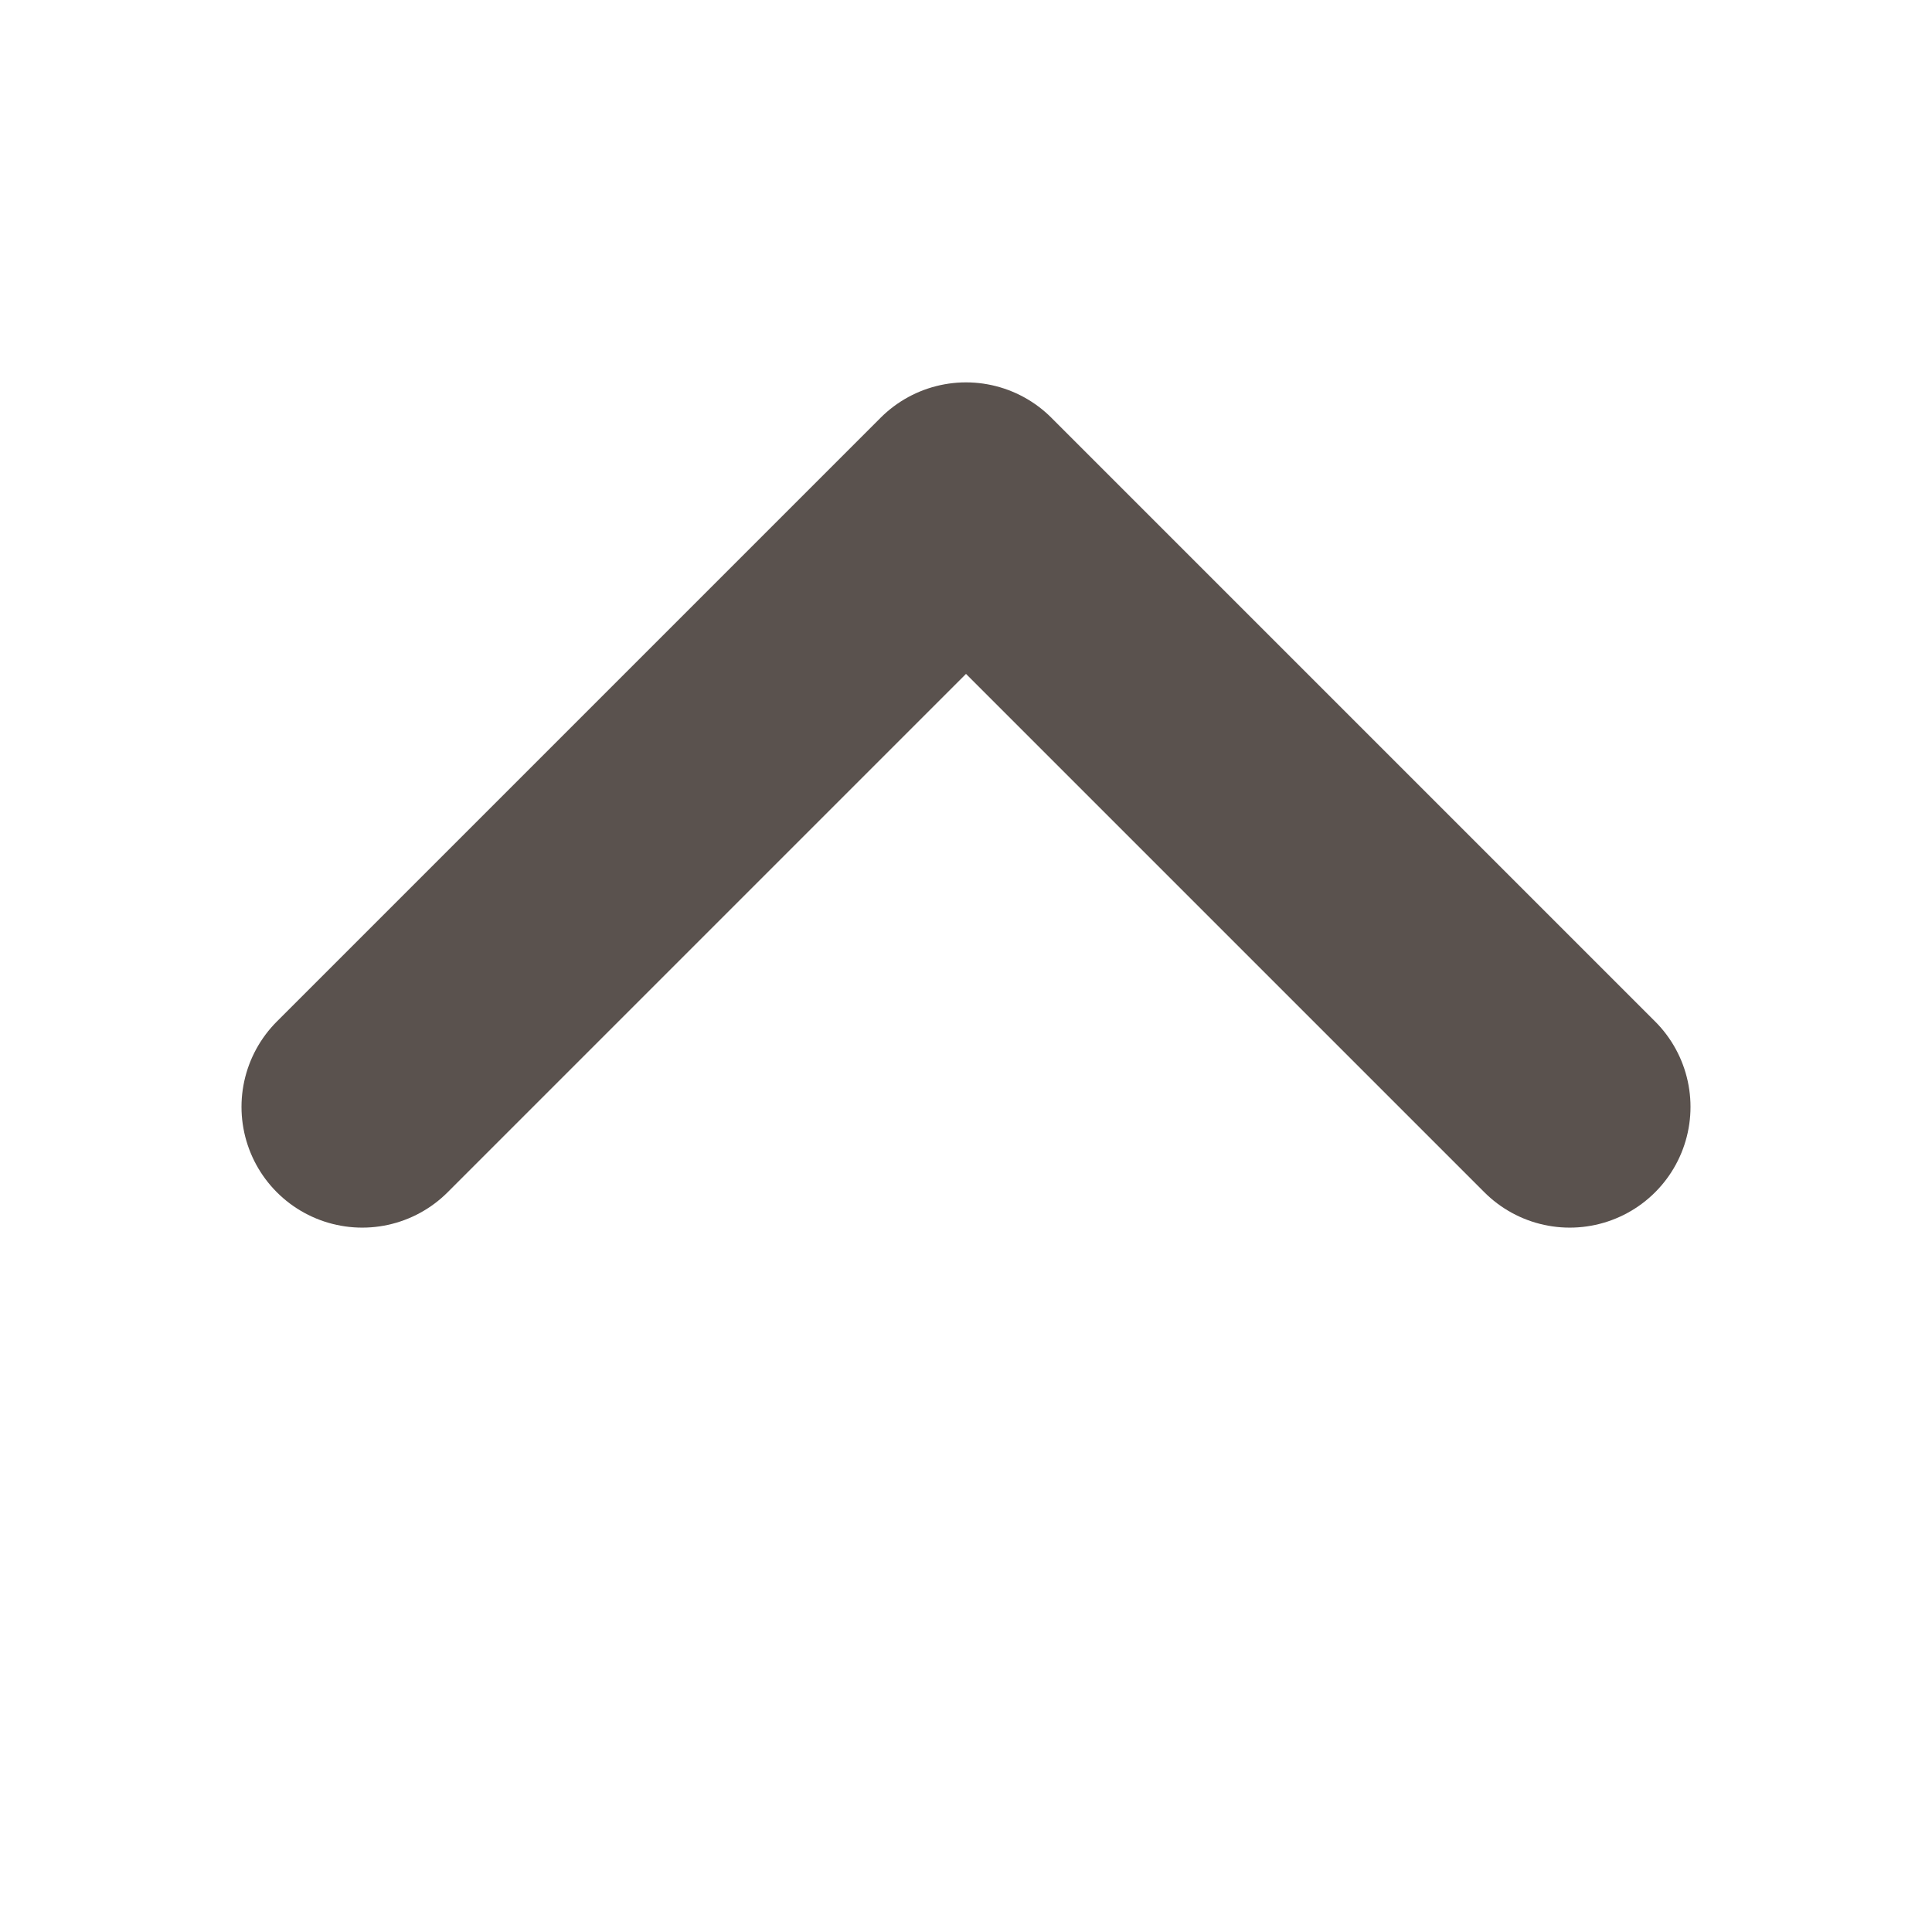
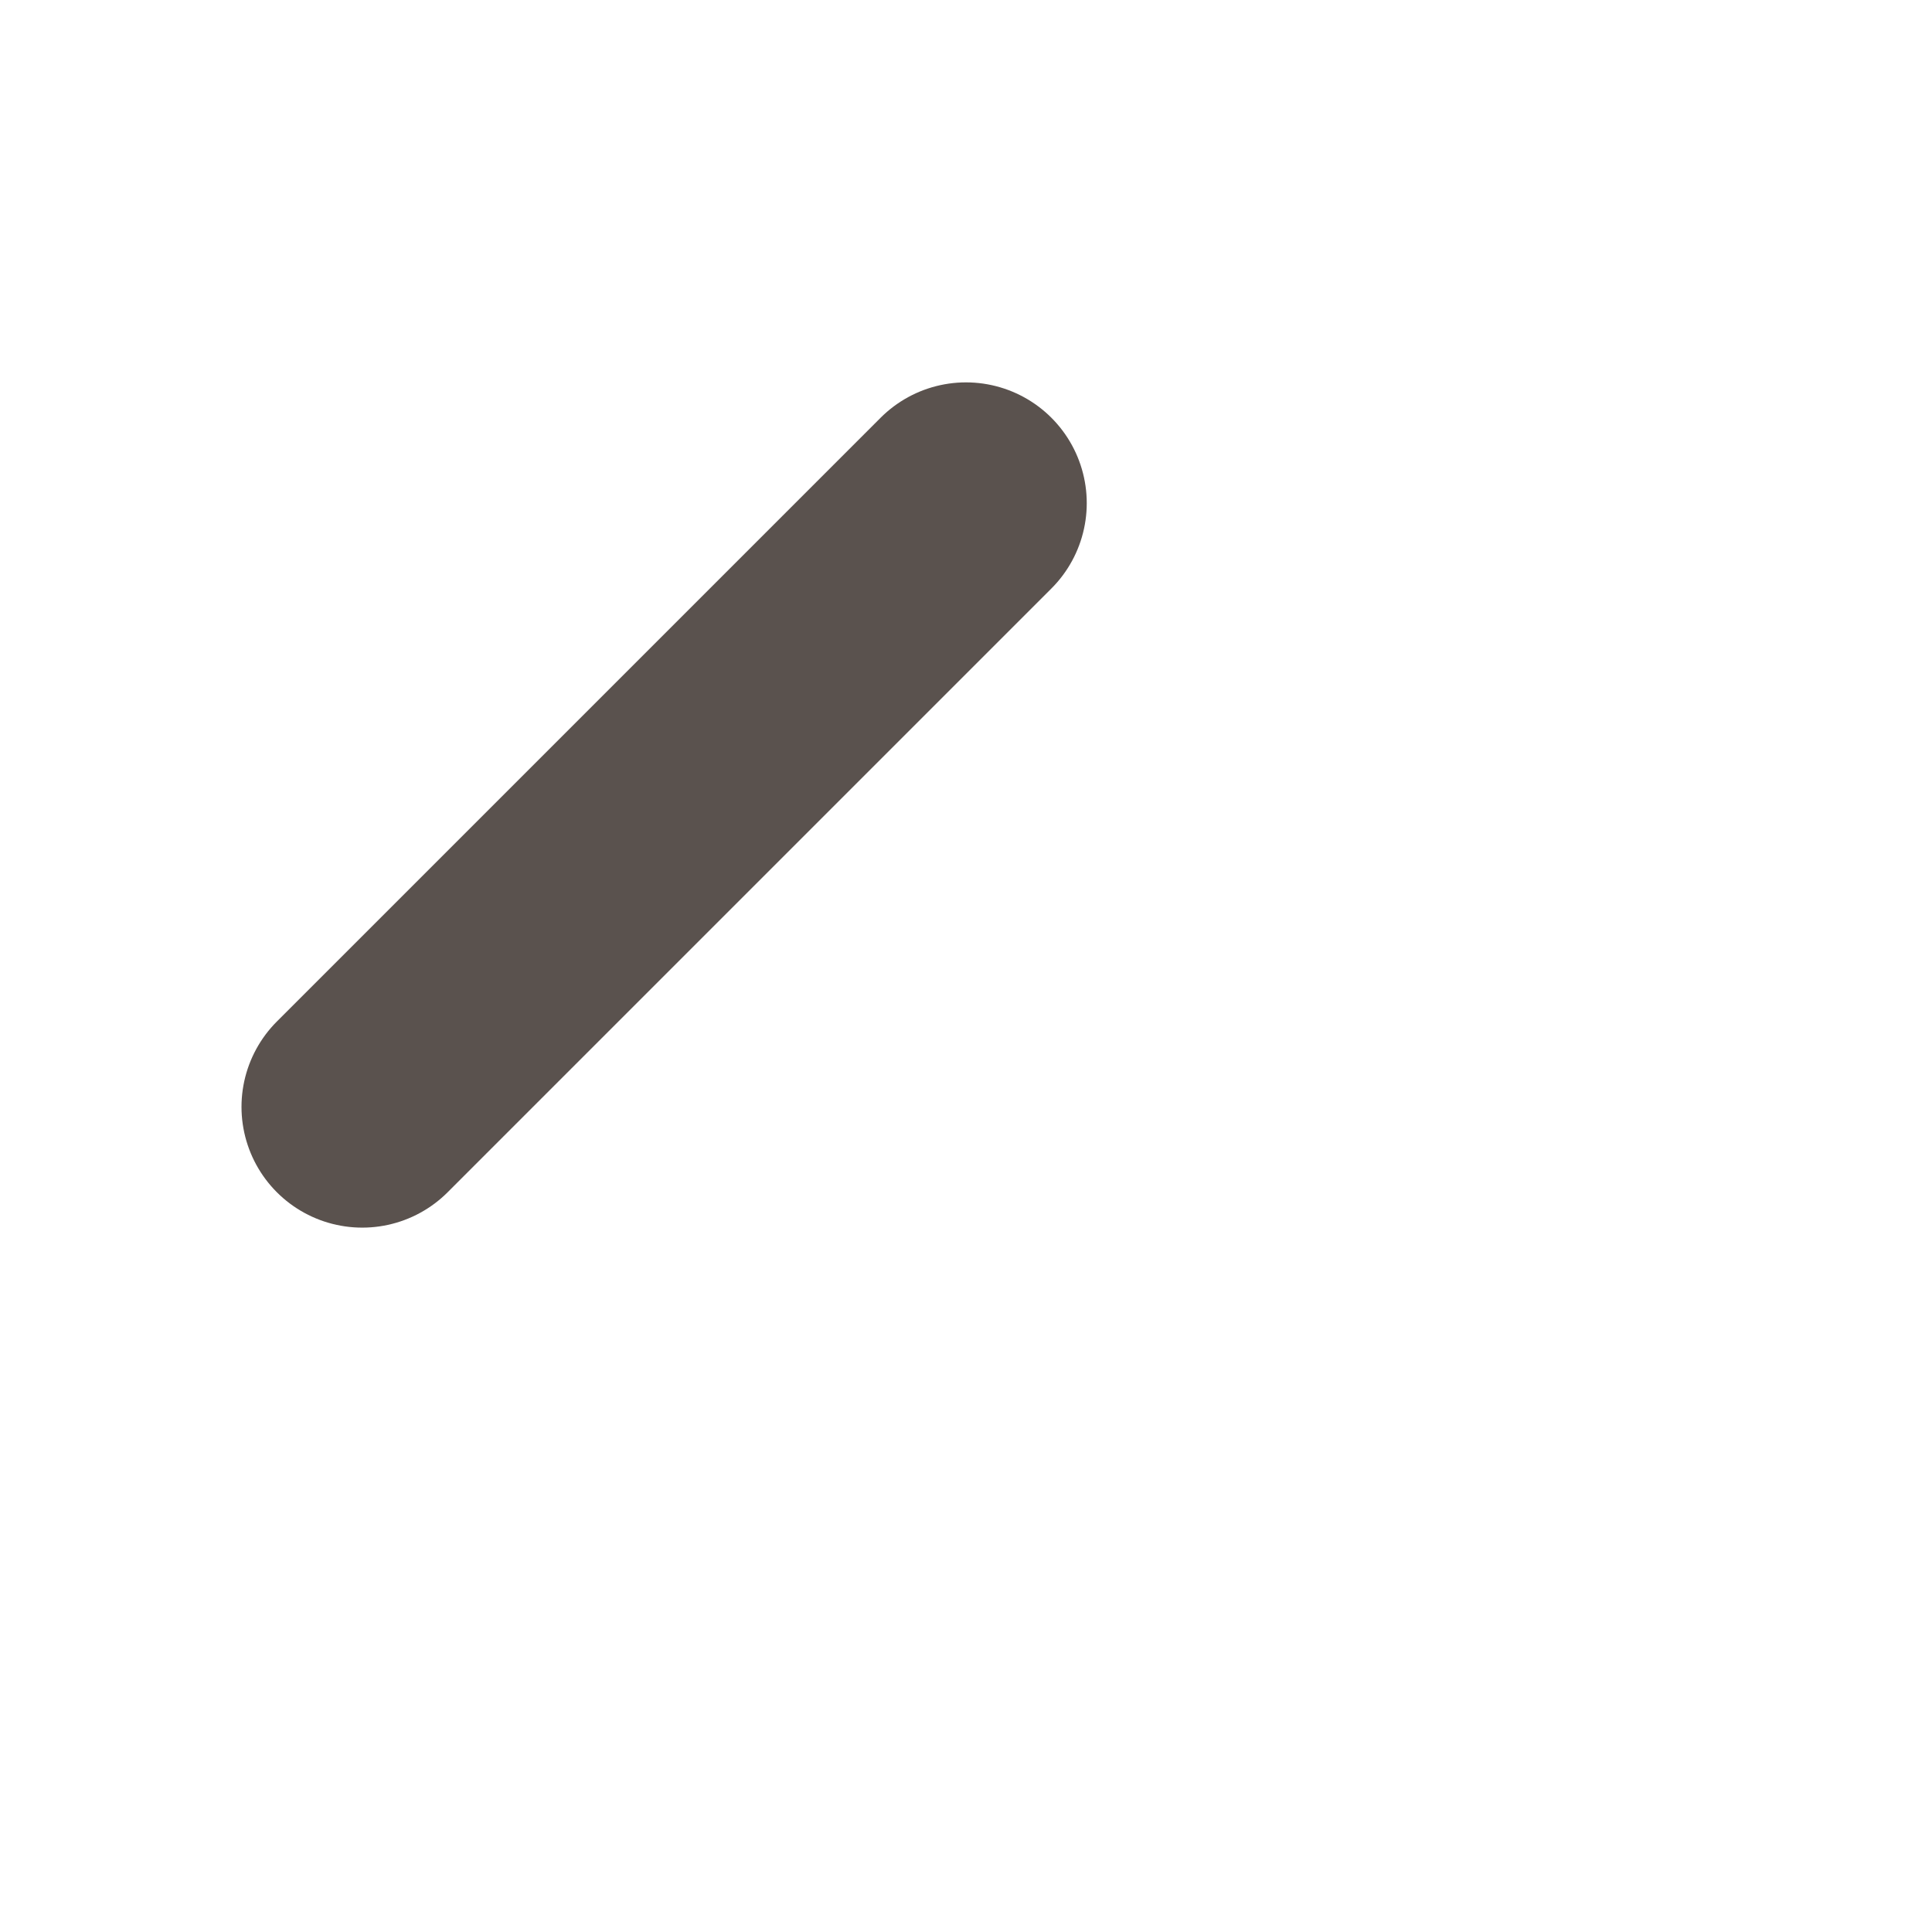
<svg xmlns="http://www.w3.org/2000/svg" width="12" height="12" viewBox="0 0 12 12" fill="none">
-   <path d="M2.25 6.875L6 3.125L9.75 6.875" stroke="#5A524E" stroke-width="1.5" stroke-linecap="round" stroke-linejoin="round" />
+   <path d="M2.25 6.875L6 3.125" stroke="#5A524E" stroke-width="1.5" stroke-linecap="round" stroke-linejoin="round" />
</svg>